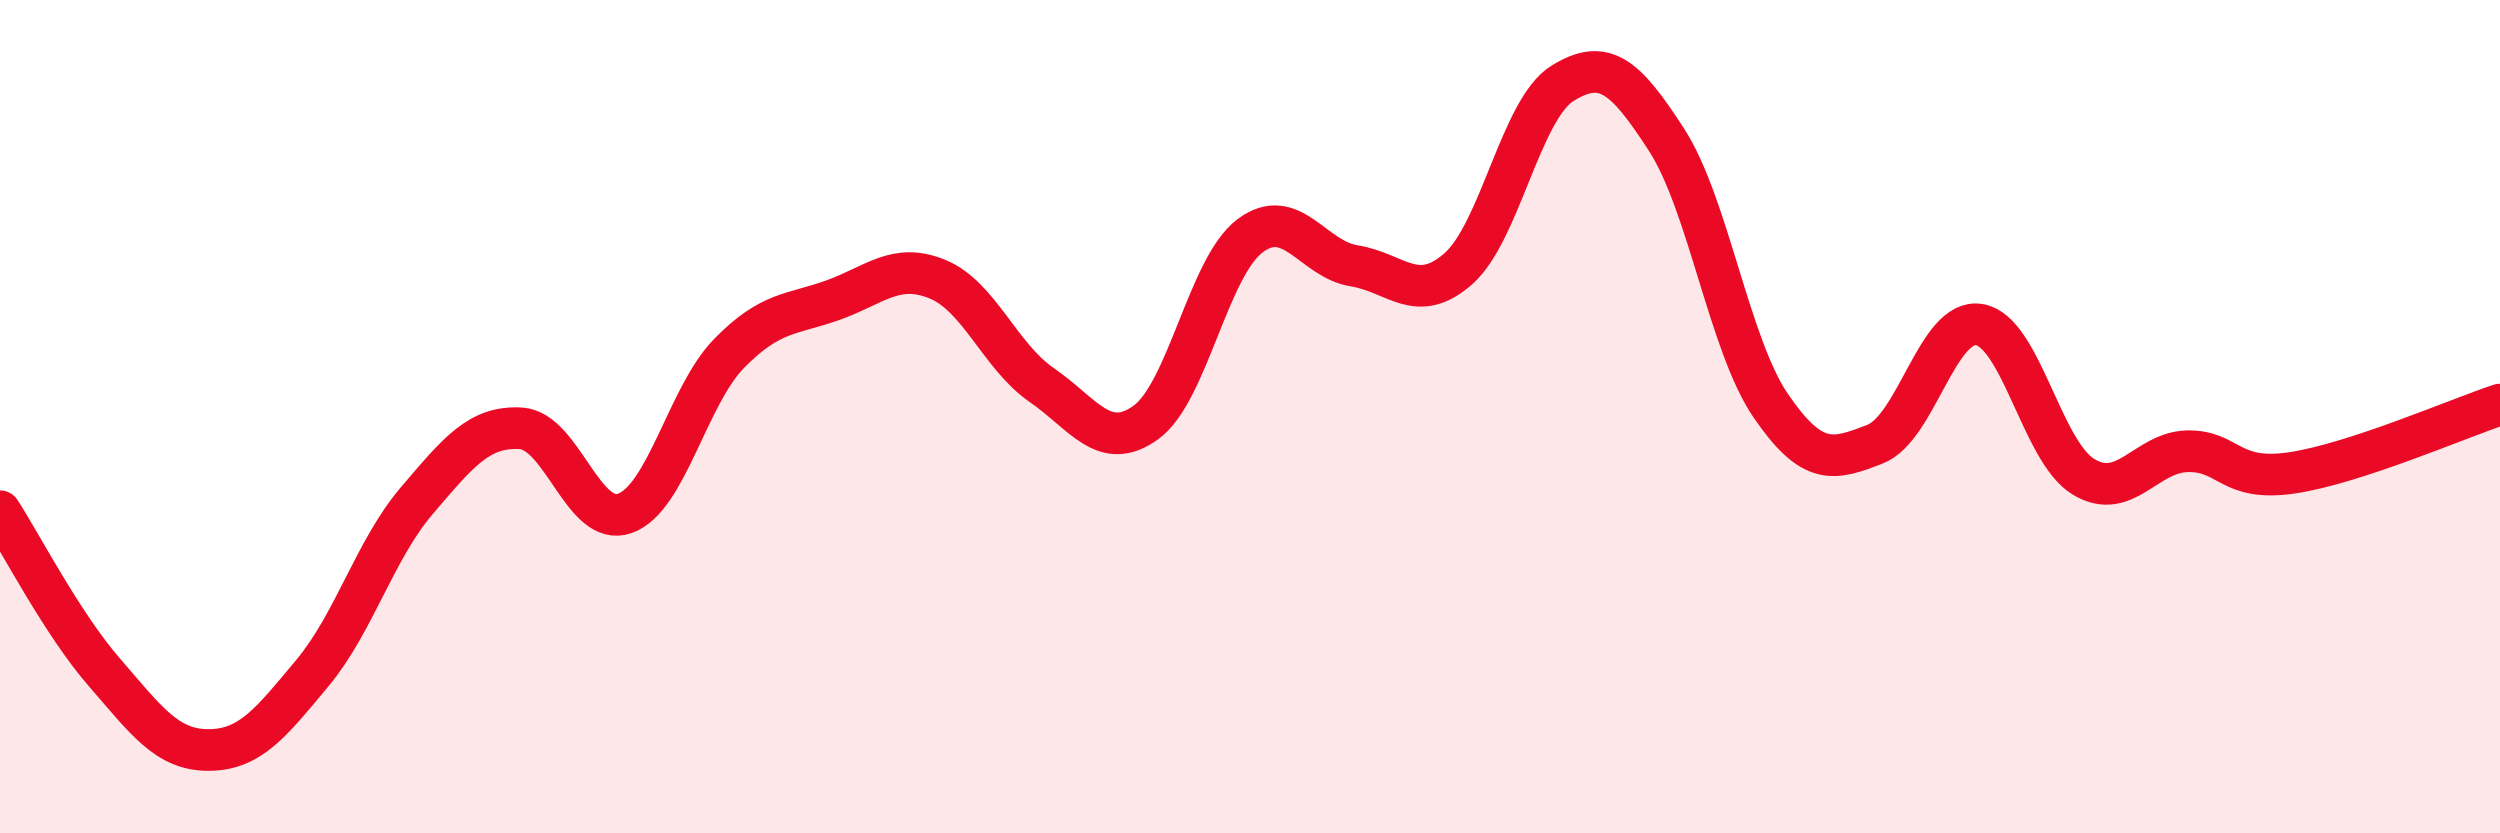
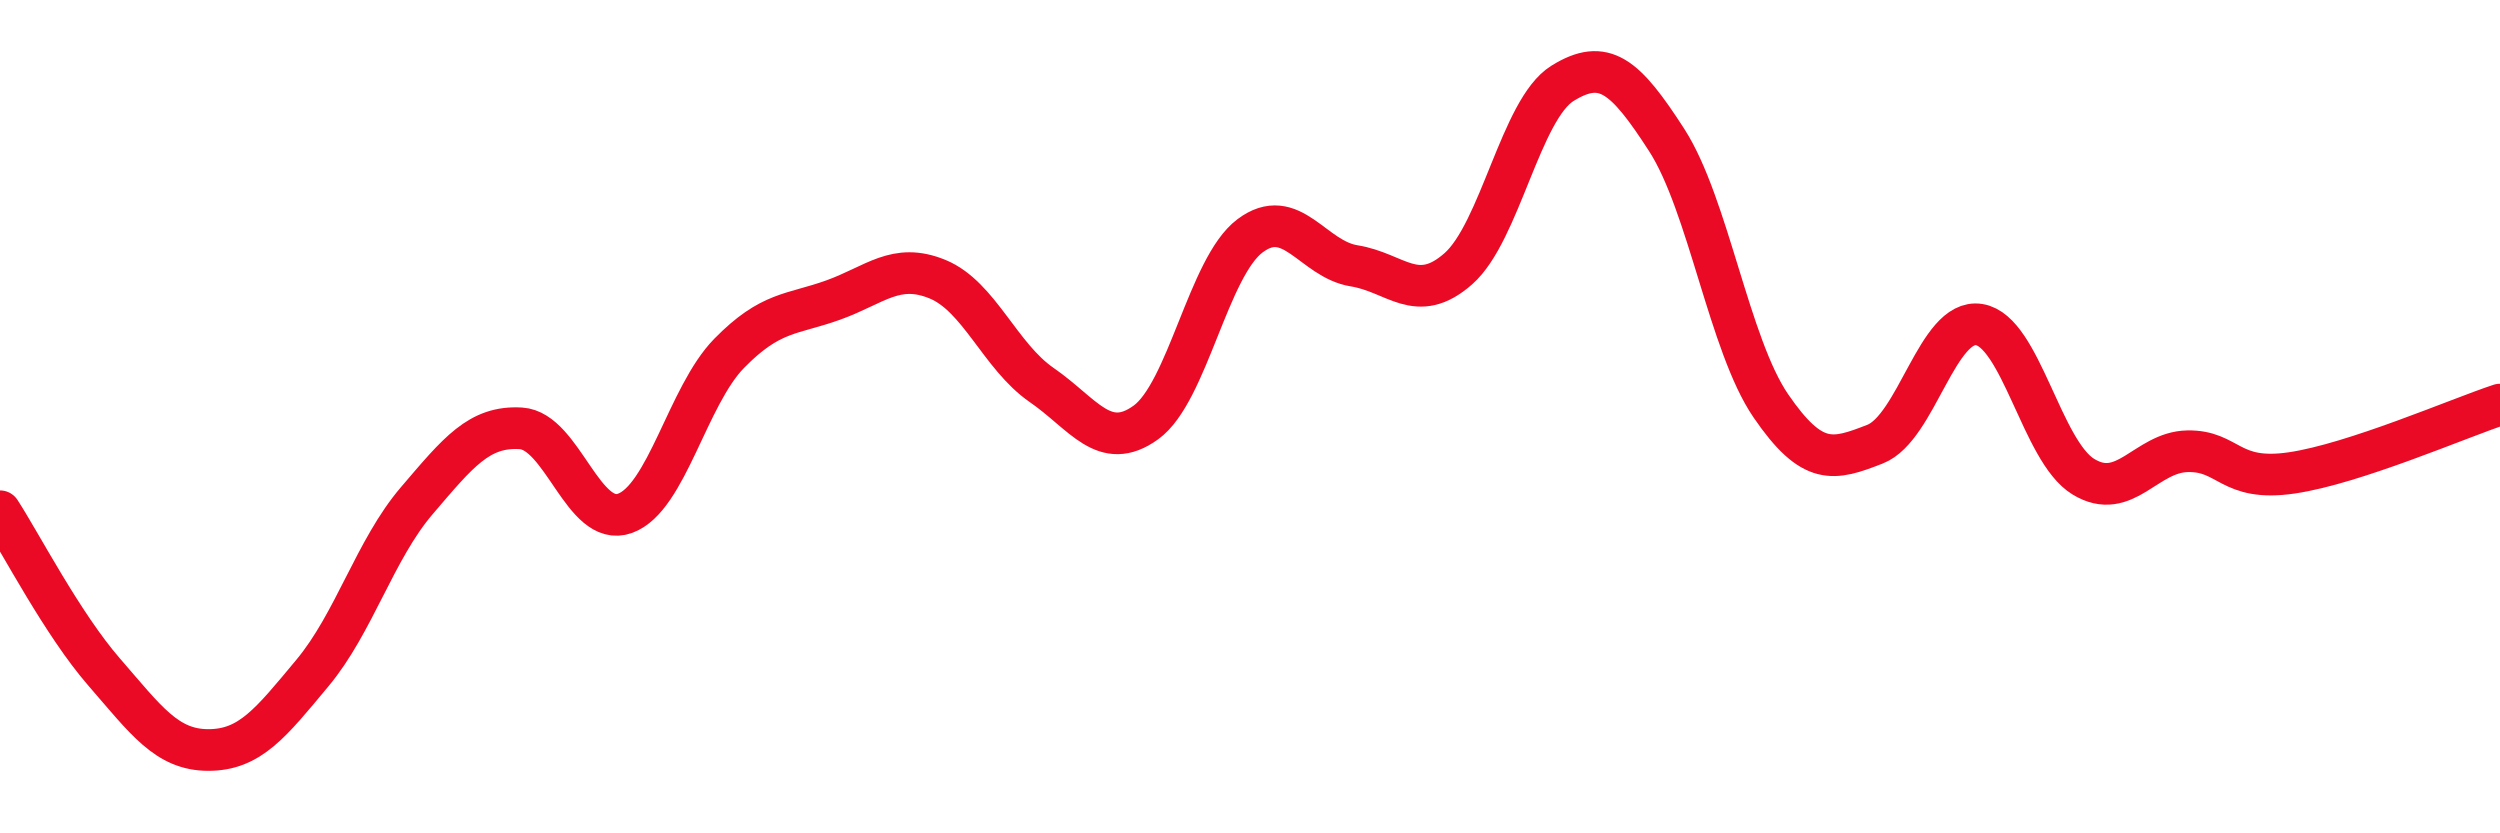
<svg xmlns="http://www.w3.org/2000/svg" width="60" height="20" viewBox="0 0 60 20">
-   <path d="M 0,12.27 C 0.5,13.04 1.5,14.98 2.5,16.13 C 3.5,17.28 4,18 5,18 C 6,18 6.5,17.35 7.5,16.15 C 8.5,14.95 9,13.19 10,12.02 C 11,10.85 11.5,10.22 12.5,10.28 C 13.5,10.34 14,12.68 15,12.32 C 16,11.96 16.5,9.5 17.5,8.48 C 18.5,7.46 19,7.56 20,7.2 C 21,6.84 21.5,6.29 22.5,6.7 C 23.5,7.11 24,8.55 25,9.24 C 26,9.93 26.5,10.86 27.5,10.14 C 28.5,9.42 29,6.41 30,5.66 C 31,4.91 31.5,6.22 32.5,6.38 C 33.5,6.54 34,7.33 35,6.45 C 36,5.57 36.5,2.62 37.5,2 C 38.5,1.38 39,1.81 40,3.36 C 41,4.91 41.5,8.28 42.5,9.74 C 43.5,11.2 44,11.05 45,10.66 C 46,10.27 46.5,7.63 47.5,7.79 C 48.5,7.95 49,10.83 50,11.44 C 51,12.05 51.5,10.85 52.5,10.83 C 53.5,10.81 53.5,11.57 55,11.35 C 56.5,11.13 59,10.04 60,9.71L60 20L0 20Z" fill="#EB0A25" opacity="0.1" stroke-linecap="round" stroke-linejoin="round" />
  <path d="M 0,12.27 C 0.5,13.04 1.5,14.98 2.5,16.13 C 3.5,17.28 4,18 5,18 C 6,18 6.5,17.35 7.5,16.15 C 8.5,14.95 9,13.19 10,12.02 C 11,10.85 11.5,10.22 12.5,10.28 C 13.5,10.34 14,12.68 15,12.32 C 16,11.96 16.5,9.5 17.5,8.48 C 18.5,7.46 19,7.56 20,7.2 C 21,6.84 21.5,6.29 22.5,6.7 C 23.5,7.11 24,8.55 25,9.24 C 26,9.93 26.5,10.86 27.5,10.14 C 28.5,9.42 29,6.41 30,5.66 C 31,4.91 31.5,6.22 32.5,6.38 C 33.5,6.54 34,7.33 35,6.45 C 36,5.57 36.5,2.62 37.5,2 C 38.5,1.38 39,1.81 40,3.36 C 41,4.91 41.5,8.28 42.5,9.74 C 43.5,11.2 44,11.05 45,10.66 C 46,10.27 46.5,7.63 47.5,7.79 C 48.5,7.95 49,10.83 50,11.44 C 51,12.05 51.5,10.85 52.5,10.83 C 53.5,10.81 53.5,11.57 55,11.35 C 56.5,11.13 59,10.04 60,9.71" stroke="#EB0A25" stroke-width="1" fill="none" stroke-linecap="round" stroke-linejoin="round" />
</svg>